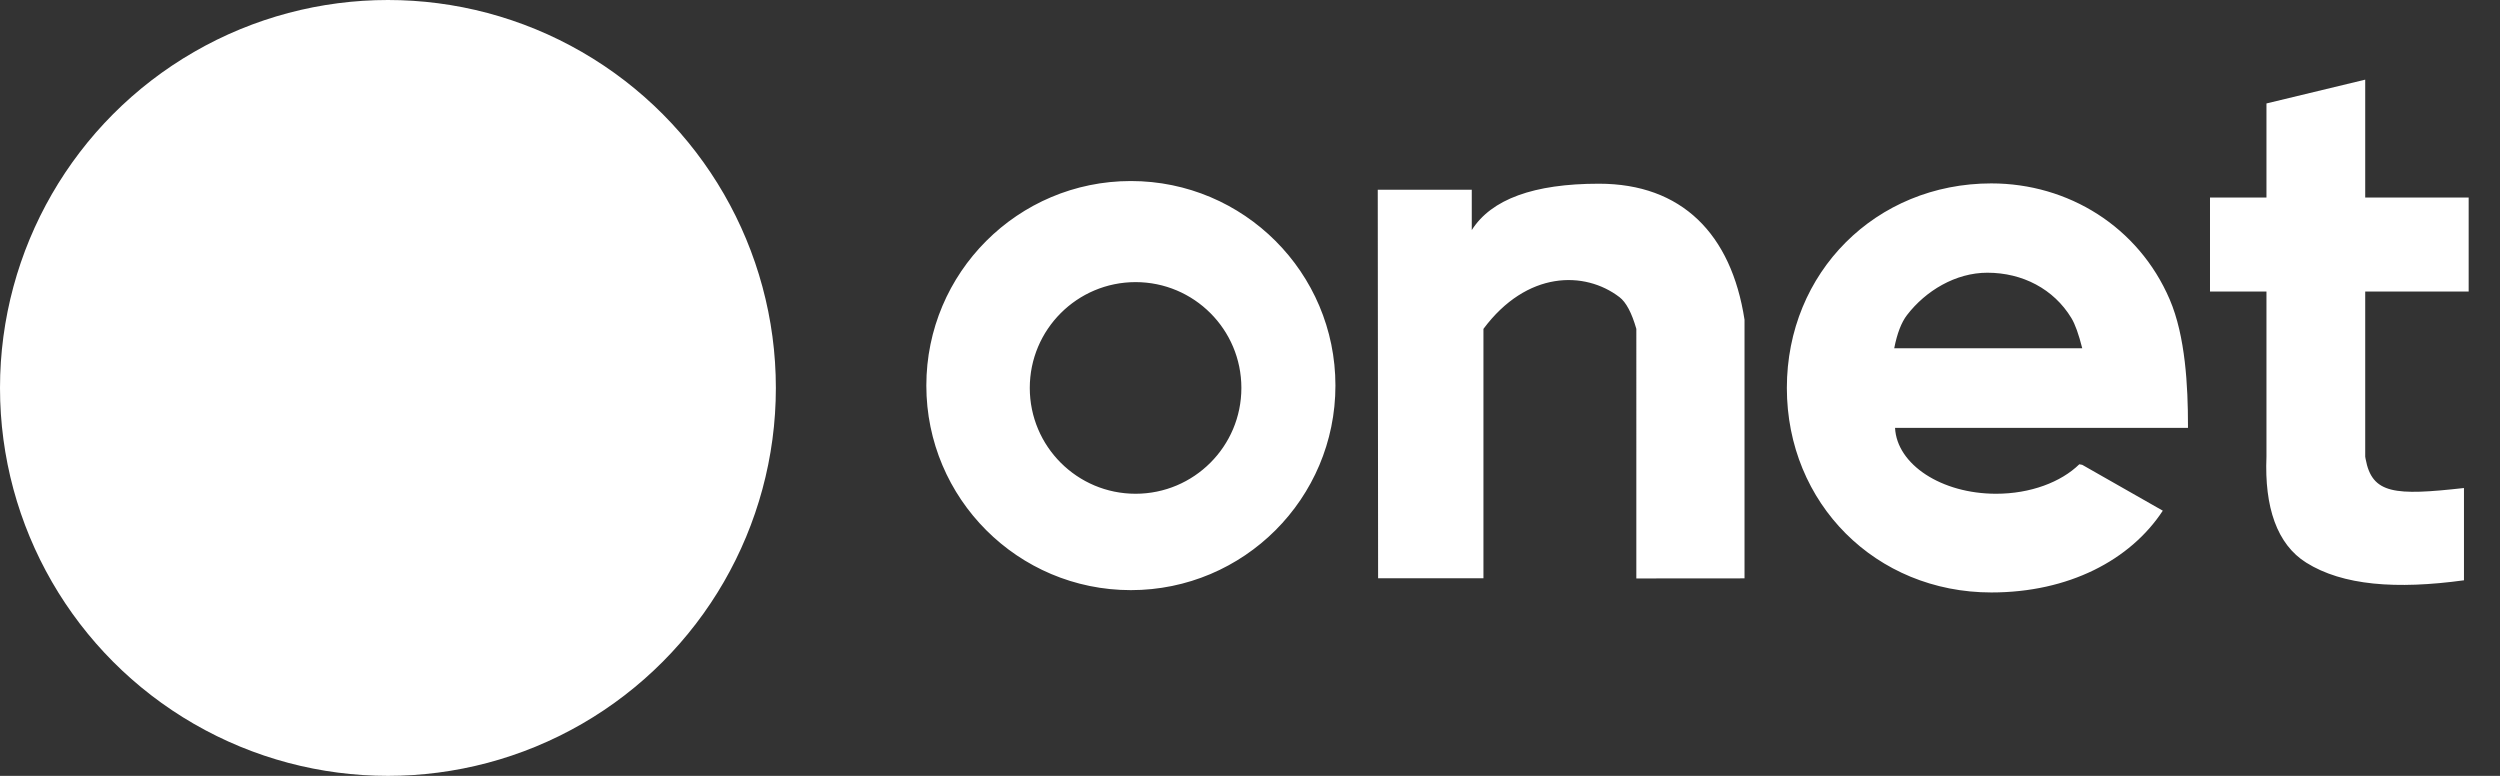
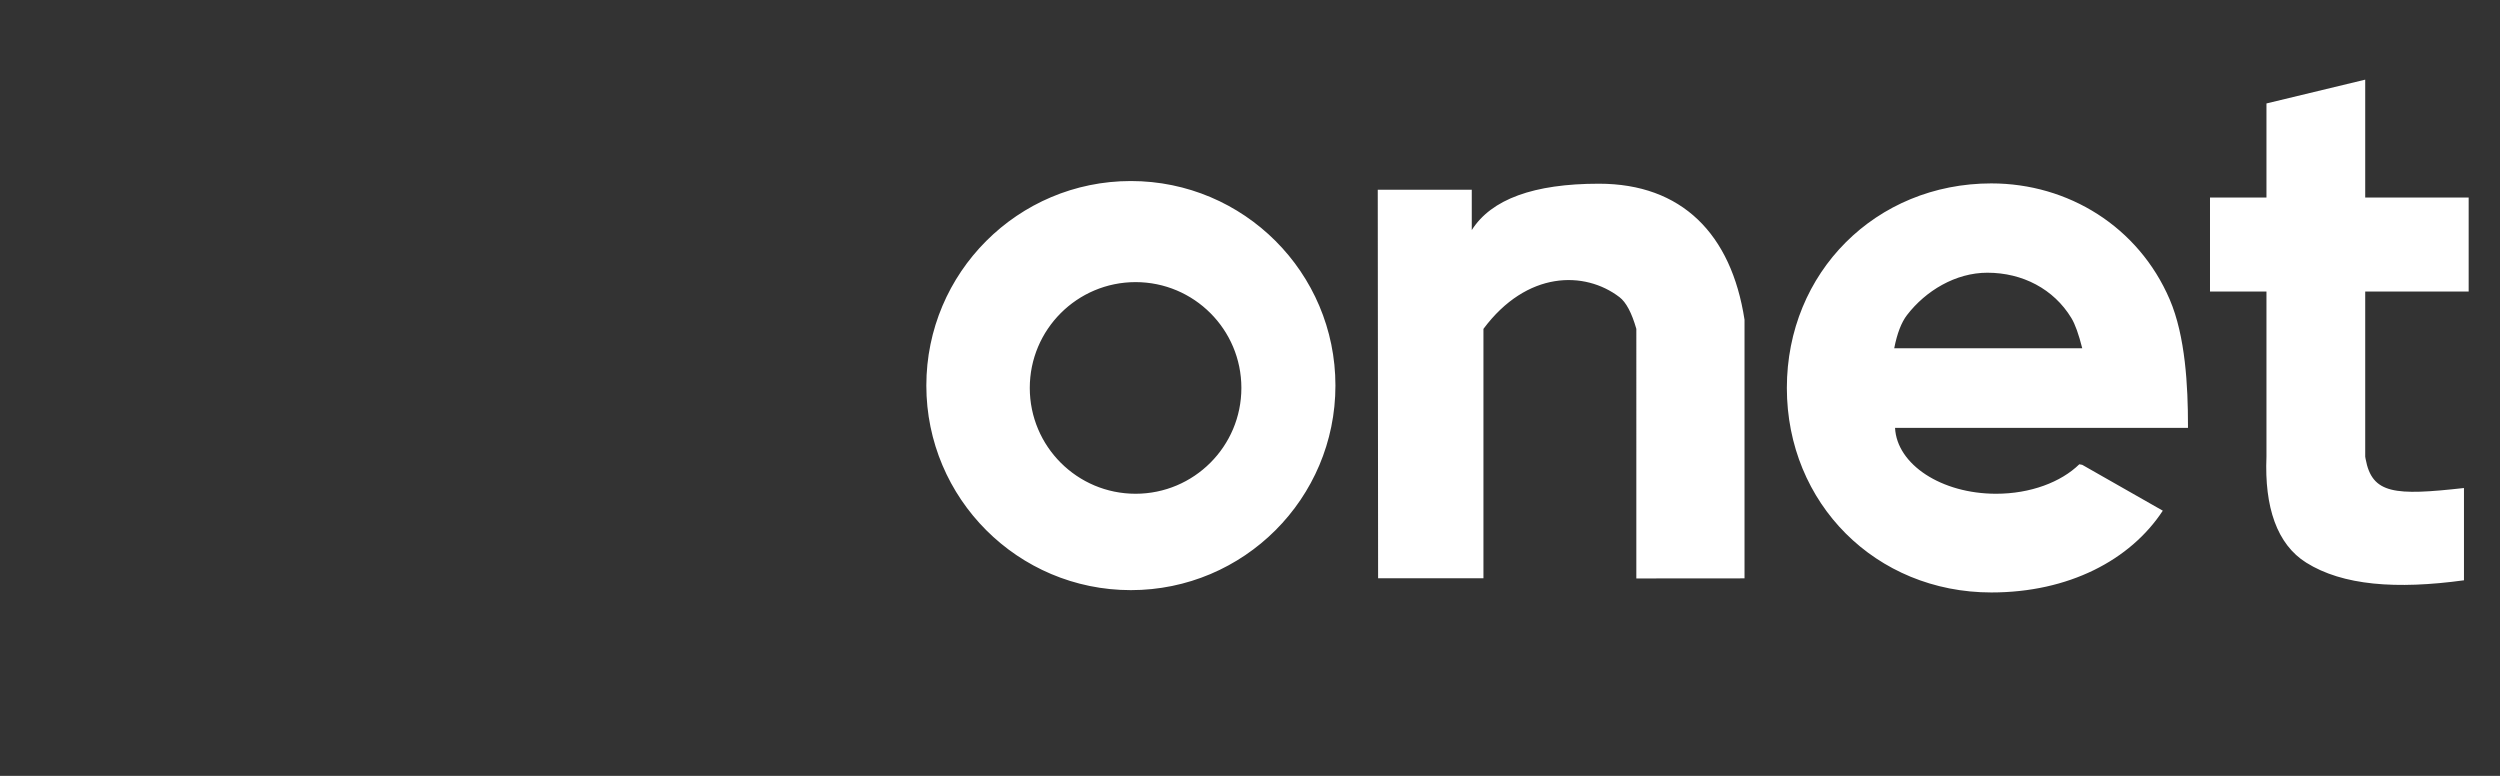
<svg xmlns="http://www.w3.org/2000/svg" width="58" height="18" viewBox="0 0 58 18">
  <rect x="0" y="0" width="58" height="18" fill="#333333" stroke="none" />
  <g fill="#fff" fill-rule="evenodd">
    <path d="M46.2 4.255c1.782.0 3.412 1.004 4.137 2.692.366.852.424 2.022.424 2.922v.058h-6.796c.043.849 1.076 1.528 2.344 1.528.8.0 1.508-.271 1.931-.684l.068.013 1.869 1.064c-.755 1.15-2.188 1.897-3.977 1.897-2.681.0-4.745-2.064-4.745-4.745s2.064-4.745 4.745-4.745zM26.236 4.2c2.621.0 4.746 2.125 4.746 4.745.0 2.621-2.125 4.746-4.746 4.746-2.62.0-4.745-2.125-4.745-4.746.0-2.62 2.125-4.745 4.745-4.745zm28.637-2.352v2.734h2.4v2.182h-2.4v3.831l.009.052c.15.817.674.855 2.282.675v2.141c-1.572.215-2.815.121-3.66-.41-.678-.425-.971-1.287-.922-2.458V6.764h-1.31V4.582h1.31V2.4l2.29-.552zM37.096 4.262c1.918.0 3.071 1.162 3.377 3.156v6l-2.51.002V7.63c-.107-.374-.238-.62-.392-.737-.806-.615-2.148-.615-3.155.737v5.786h-2.444l-.008-9.014h2.181v.936c.455-.717 1.438-1.076 2.95-1.076zm-10.75 2.283c-1.356.0-2.455 1.1-2.455 2.455.0 1.356 1.099 2.455 2.454 2.455 1.356.0 2.455-1.1 2.455-2.455.0-1.356-1.099-2.455-2.455-2.455zm19.762-.218c-.739.0-1.433.42-1.865.982-.131.17-.23.427-.297.77h4.362c-.082-.325-.166-.56-.253-.702-.408-.672-1.133-1.05-1.947-1.05z" />
-     <circle cx="9" cy="9" r="9" />
  </g>
</svg>